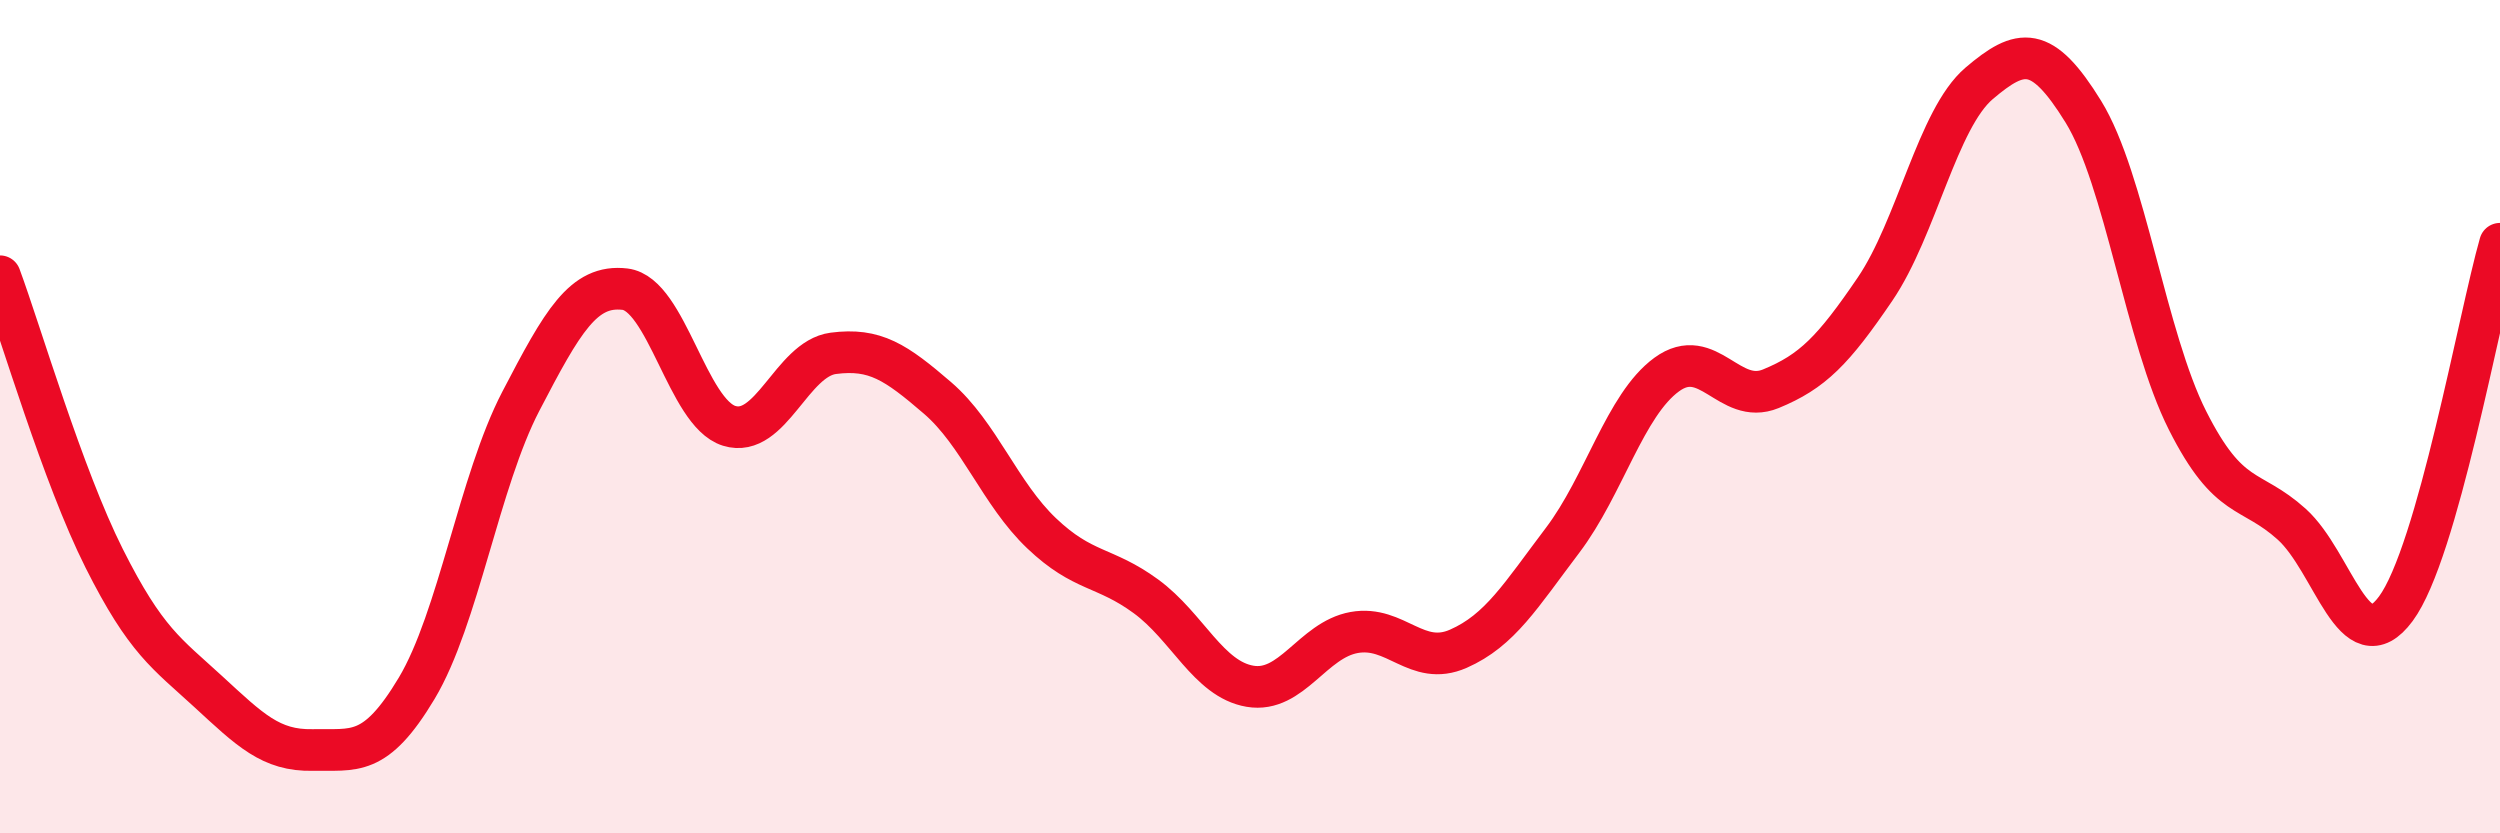
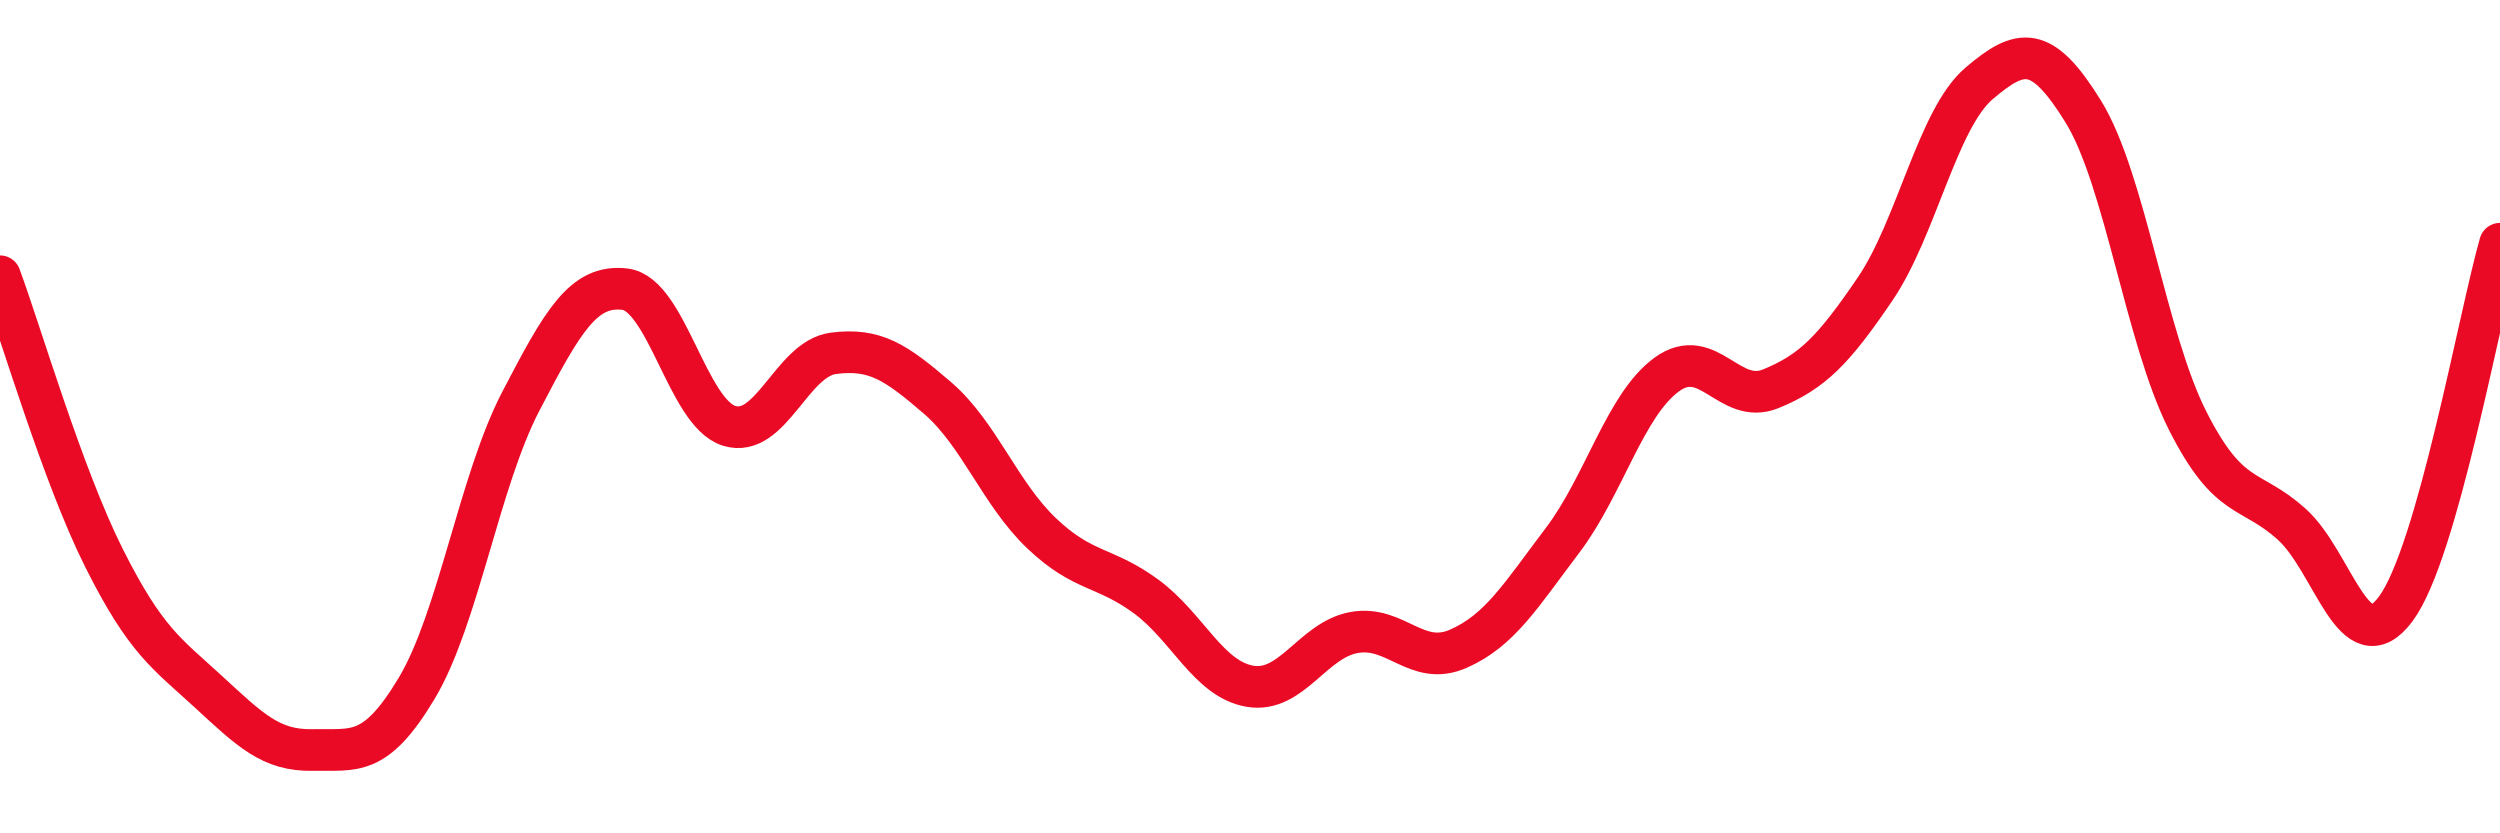
<svg xmlns="http://www.w3.org/2000/svg" width="60" height="20" viewBox="0 0 60 20">
-   <path d="M 0,6.63 C 0.5,7.98 1.5,11.41 2.5,13.4 C 3.5,15.39 4,15.68 5,16.6 C 6,17.52 6.5,18.02 7.5,18 C 8.5,17.98 9,18.19 10,16.52 C 11,14.85 11.5,11.55 12.5,9.63 C 13.5,7.71 14,6.82 15,6.94 C 16,7.06 16.5,9.91 17.5,10.22 C 18.5,10.53 19,8.61 20,8.48 C 21,8.35 21.5,8.69 22.5,9.55 C 23.5,10.41 24,11.85 25,12.8 C 26,13.75 26.5,13.58 27.5,14.31 C 28.5,15.04 29,16.3 30,16.47 C 31,16.64 31.5,15.36 32.5,15.18 C 33.5,15 34,16.01 35,15.57 C 36,15.13 36.5,14.29 37.5,12.97 C 38.5,11.65 39,9.72 40,8.99 C 41,8.26 41.5,9.74 42.5,9.33 C 43.5,8.92 44,8.41 45,6.94 C 46,5.47 46.5,2.85 47.5,2 C 48.5,1.15 49,1.06 50,2.68 C 51,4.3 51.5,8.11 52.5,10.09 C 53.5,12.07 54,11.68 55,12.58 C 56,13.48 56.5,15.96 57.5,14.61 C 58.5,13.26 59.5,7.6 60,5.85L60 20L0 20Z" fill="#EB0A25" opacity="0.1" stroke-linecap="round" stroke-linejoin="round" />
  <path d="M 0,6.63 C 0.5,7.98 1.5,11.41 2.5,13.4 C 3.5,15.39 4,15.68 5,16.6 C 6,17.52 6.5,18.02 7.5,18 C 8.5,17.98 9,18.19 10,16.52 C 11,14.85 11.5,11.55 12.5,9.63 C 13.5,7.71 14,6.82 15,6.94 C 16,7.06 16.5,9.91 17.5,10.22 C 18.5,10.53 19,8.61 20,8.48 C 21,8.35 21.5,8.69 22.5,9.55 C 23.5,10.41 24,11.85 25,12.8 C 26,13.75 26.5,13.58 27.5,14.31 C 28.5,15.04 29,16.3 30,16.47 C 31,16.64 31.5,15.36 32.5,15.18 C 33.5,15 34,16.01 35,15.57 C 36,15.13 36.5,14.29 37.5,12.97 C 38.5,11.65 39,9.72 40,8.99 C 41,8.26 41.5,9.74 42.5,9.33 C 43.5,8.92 44,8.41 45,6.94 C 46,5.47 46.5,2.85 47.5,2 C 48.5,1.15 49,1.06 50,2.68 C 51,4.3 51.5,8.11 52.5,10.09 C 53.5,12.07 54,11.68 55,12.58 C 56,13.48 56.5,15.96 57.5,14.61 C 58.5,13.26 59.5,7.6 60,5.85" stroke="#EB0A25" stroke-width="1" fill="none" stroke-linecap="round" stroke-linejoin="round" />
</svg>